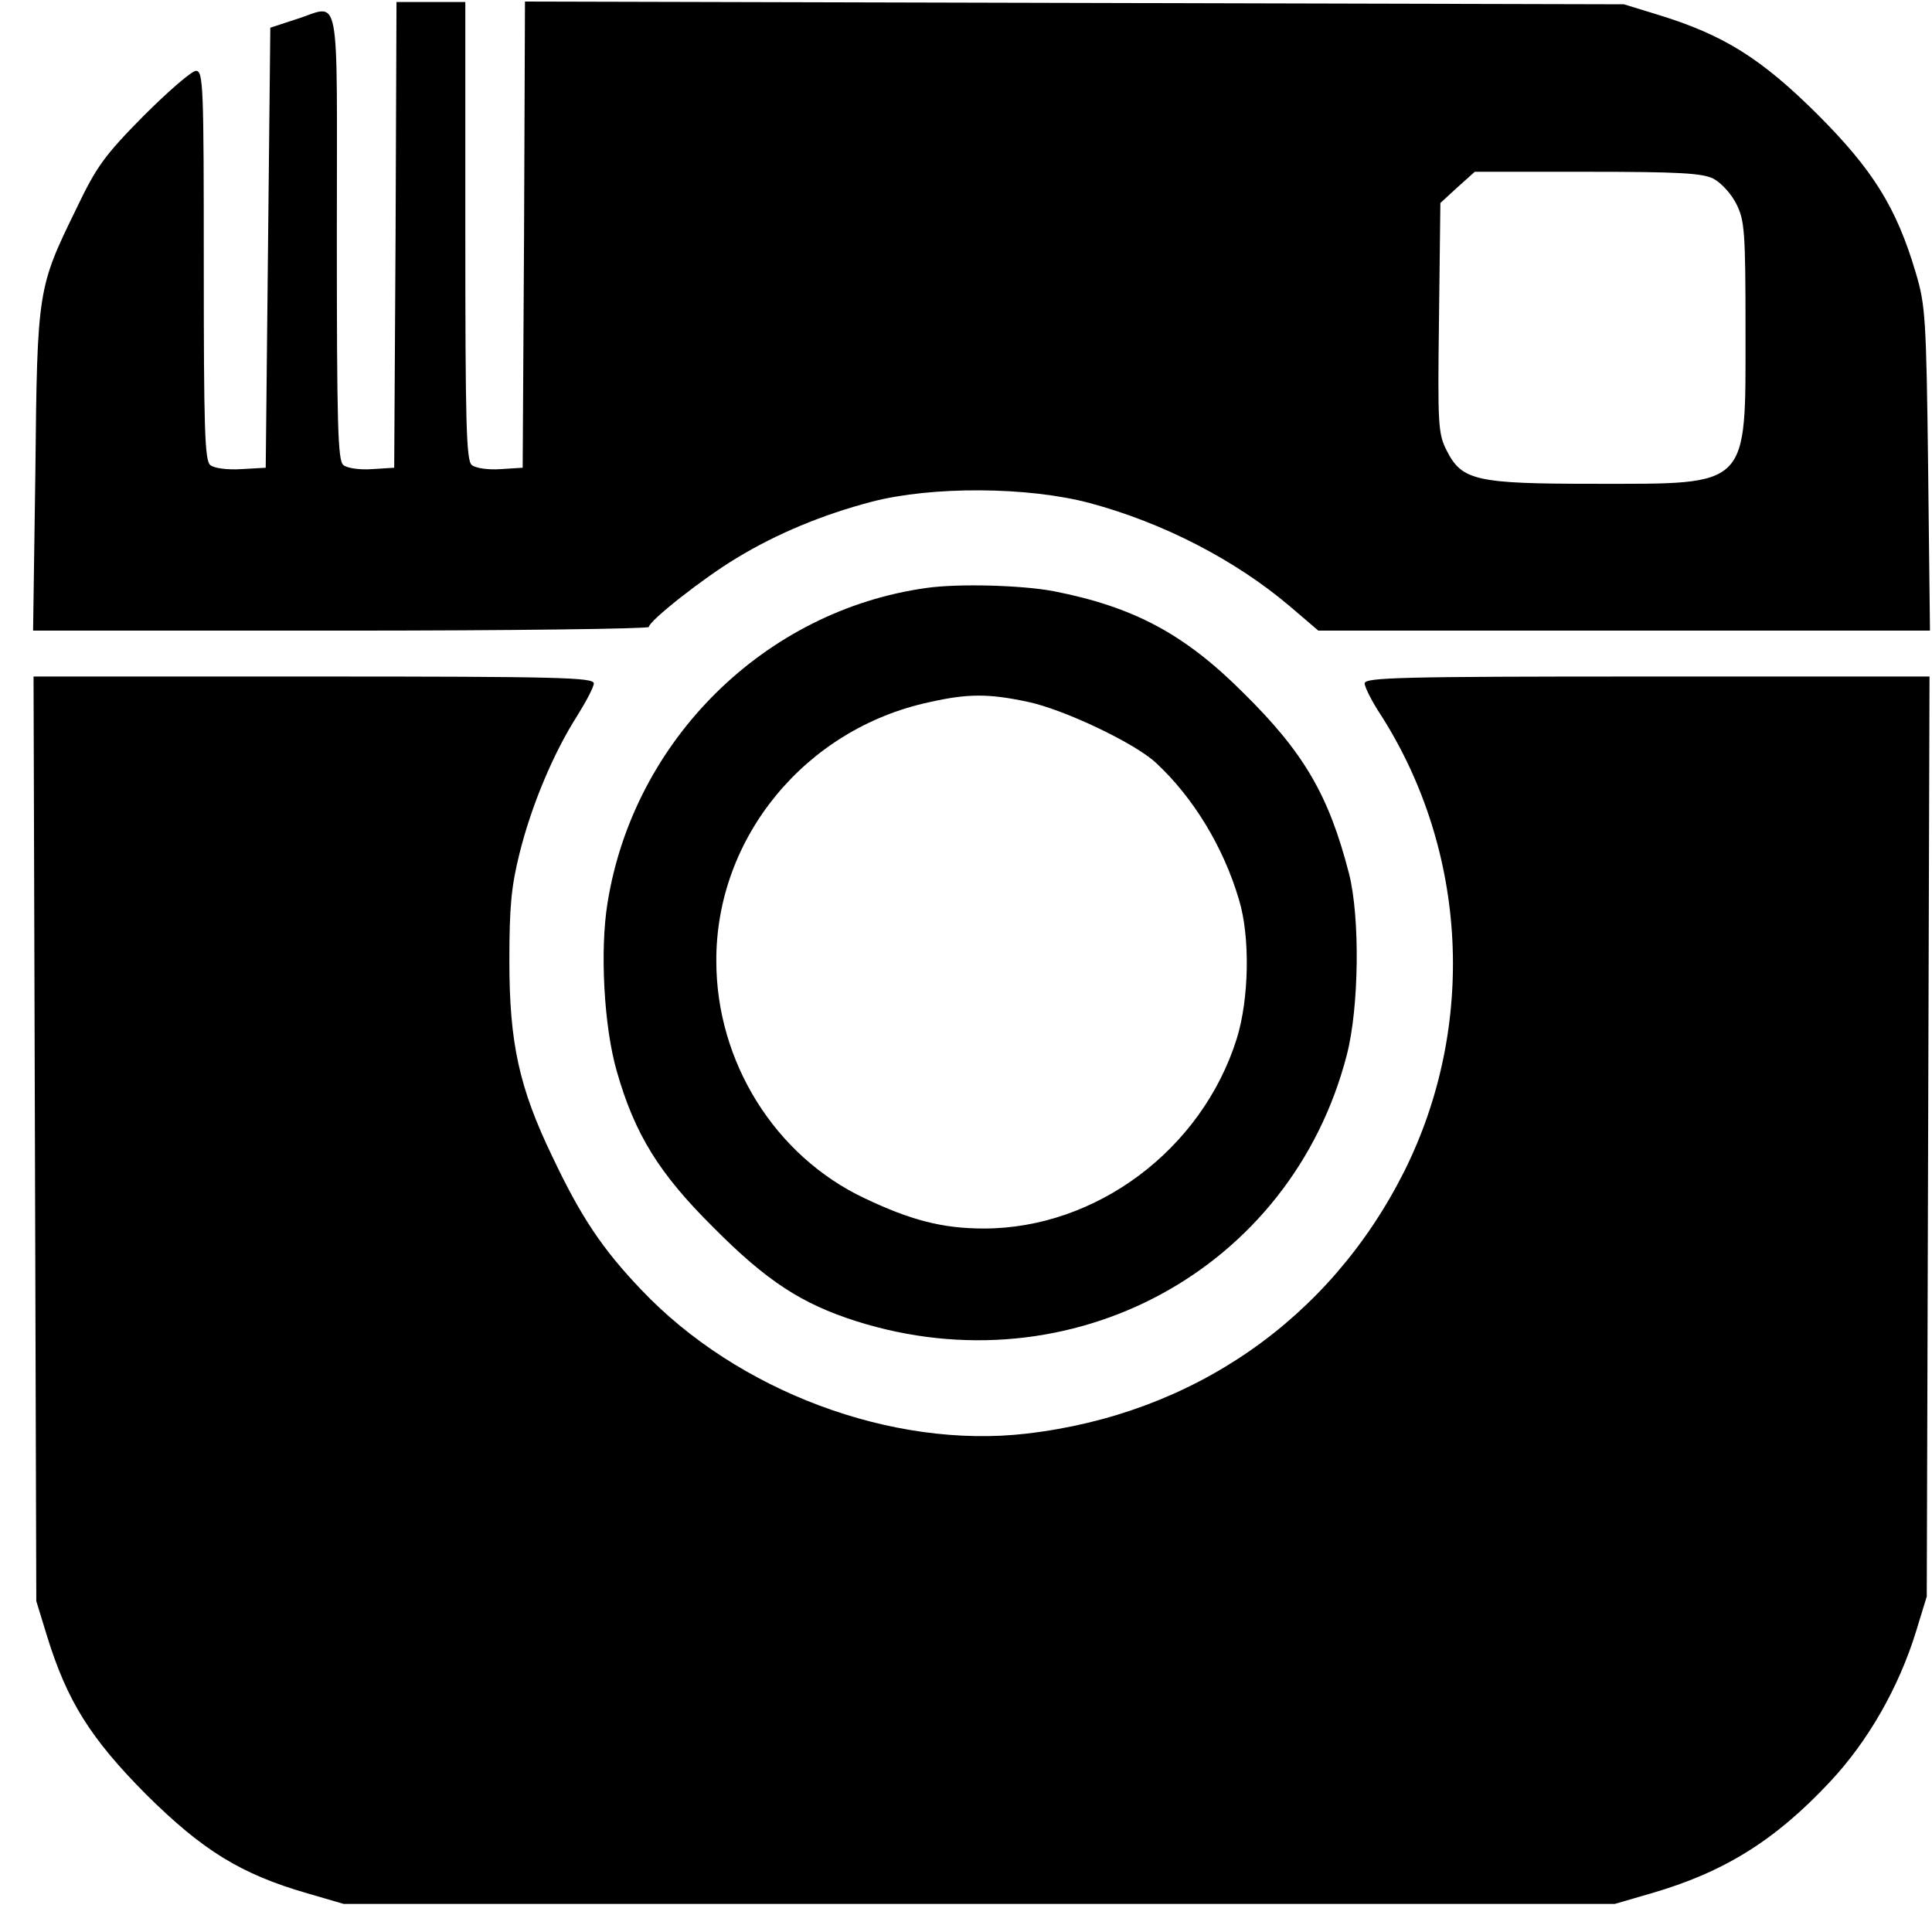
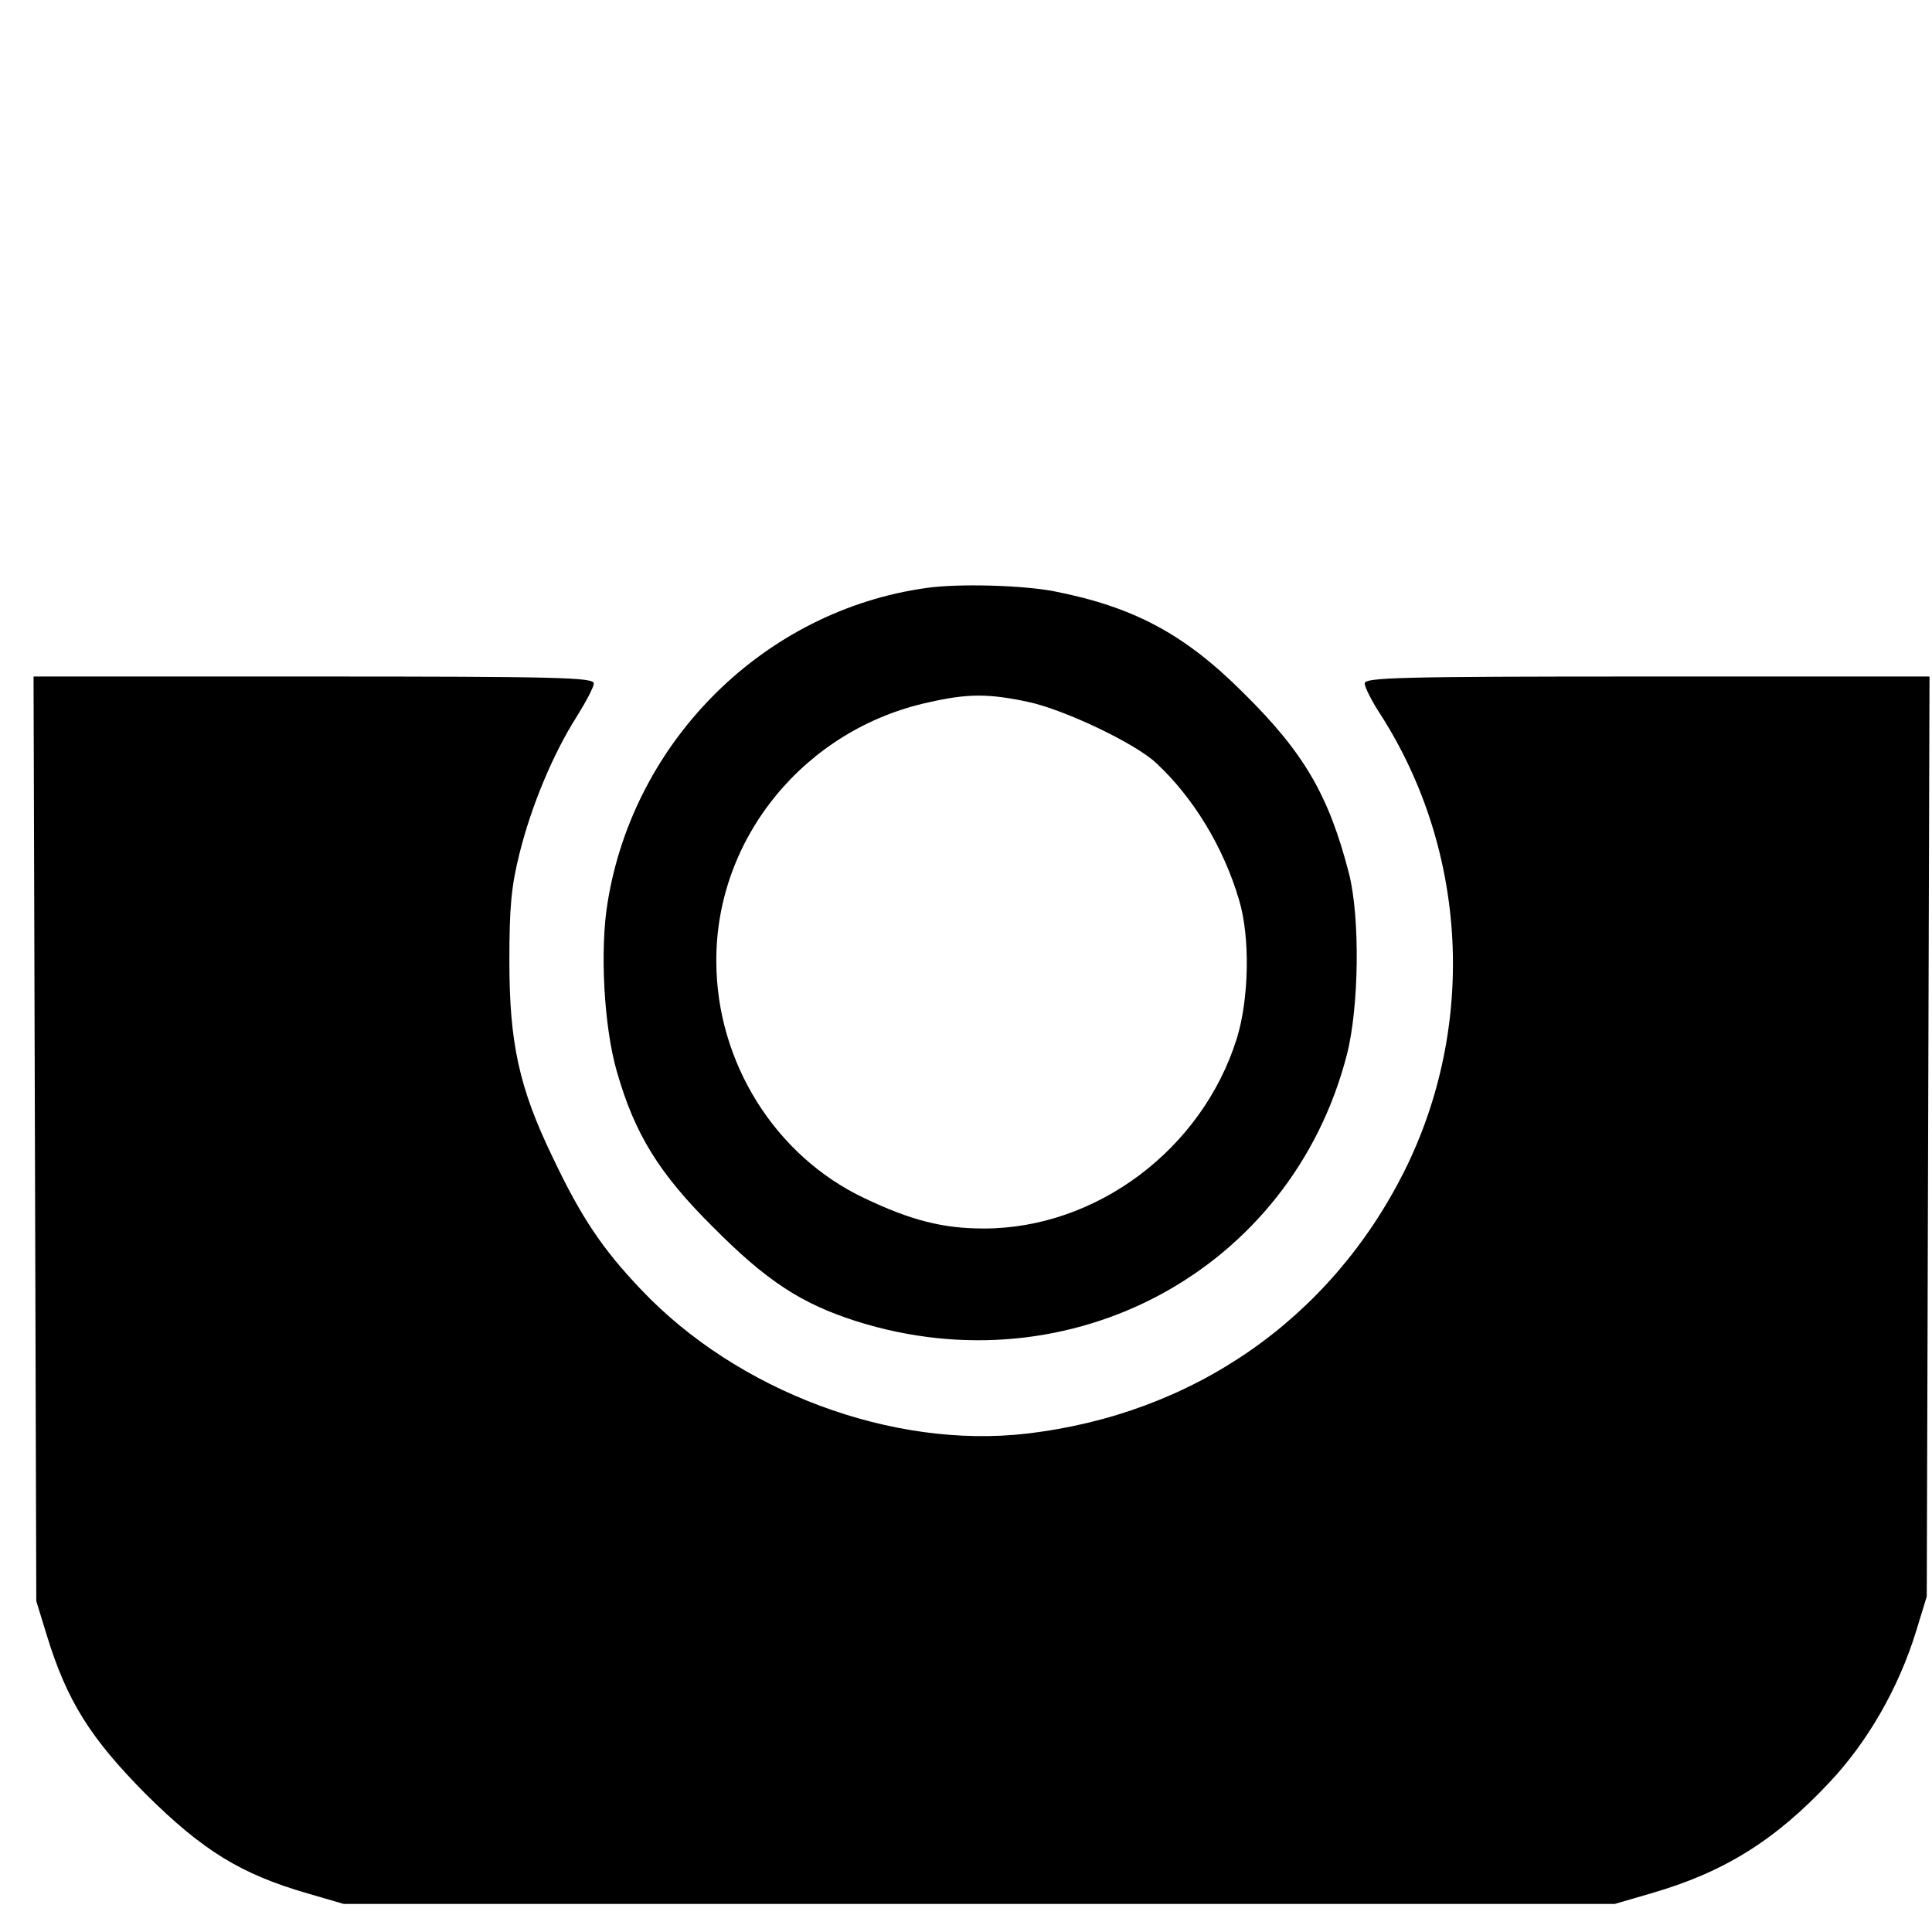
<svg xmlns="http://www.w3.org/2000/svg" id="svg2" preserveAspectRatio="xMidYMid meet" viewBox="0 0 80 80" height="100" width="100" version="1">
  <title id="title2997">
    Instagram icon
  </title>
  <defs id="defs18" />
  <g id="g6" transform="matrix(0.019,0,0,-0.019,-8.092,88.053)" fill="#000">
-     <path id="path10" d="m1288 4123-3-508-48-3c-27-2-55 2-63 9-12 10-14 90-14 500 0 555 10 502-90 471l-55-18-5-479-5-480-53-3c-31-2-60 2-68 9-12 10-14 82-14 435 0 390-1 424-17 424-9 0-60-44-114-98-86-87-103-111-147-203-84-172-85-176-89-571l-5-348 671 0c369 0 671 4 671 8 0 13 119 107 191 150 87 53 188 95 295 123 131 34 340 33 475-3 160-43 317-124 436-225l62-53 666 0 667 0-4 353c-4 329-6 357-27 427-42 142-93 224-215 346-122 121-203 172-346 216l-75 23-1197 3-1198 3-2-508-3-508-48-3c-27-2-55 2-63 9-12 10-14 91-14 510l0 499-75 0-75 0-2-507zm2872 122c17-9 39-33 50-55 18-36 20-59 20-277 0-344 11-333-329-333-258 0-289 7-322 72-19 37-20 55-17 289l3 251 37 34 38 34 245 0c201 0 251-3 275-15zM2445 3353" />
    <path id="path12" d="m2445 3353c-352-49-638-331-695-686-17-103-8-270 20-367 39-137 92-223 210-340 117-118 193-167 312-205 468-148 948 112 1069 580 27 104 29 300 5 395-44 171-98 264-231 395-129 129-240 187-413 221-69 13-207 17-277 7zm220-248c78-16 234-90 280-133 81-75 147-183 181-298 25-82 22-218-5-304-76-241-306-413-551-413-90 0-159 18-260 66-195 92-323 297-323 517-1 269 194 506 464 564 84 19 129 19 214 1z" />
    <path id="path14" d="m502 2153 3-1008 23-75C572 927 623 846 744 724 868 601 951 550 1096 508l79-23 1385 0 1385 0 79 23c159 46 270 115 389 242 83 88 151 206 189 330l23 75 3 1003 3 1002-616 0c-536 0-615-2-615-15 0-8 16-40 36-70 189-297 208-678 50-994-162-322-460-529-823-571-292-34-630 92-840 314-84 88-131 158-193 289-73 151-94 249-94 427 0 117 4 162 22 234 26 105 74 219 125 299 20 32 37 64 37 72 0 13-78 15-610 15l-611 0 3-1007z" />
  </g>
</svg>